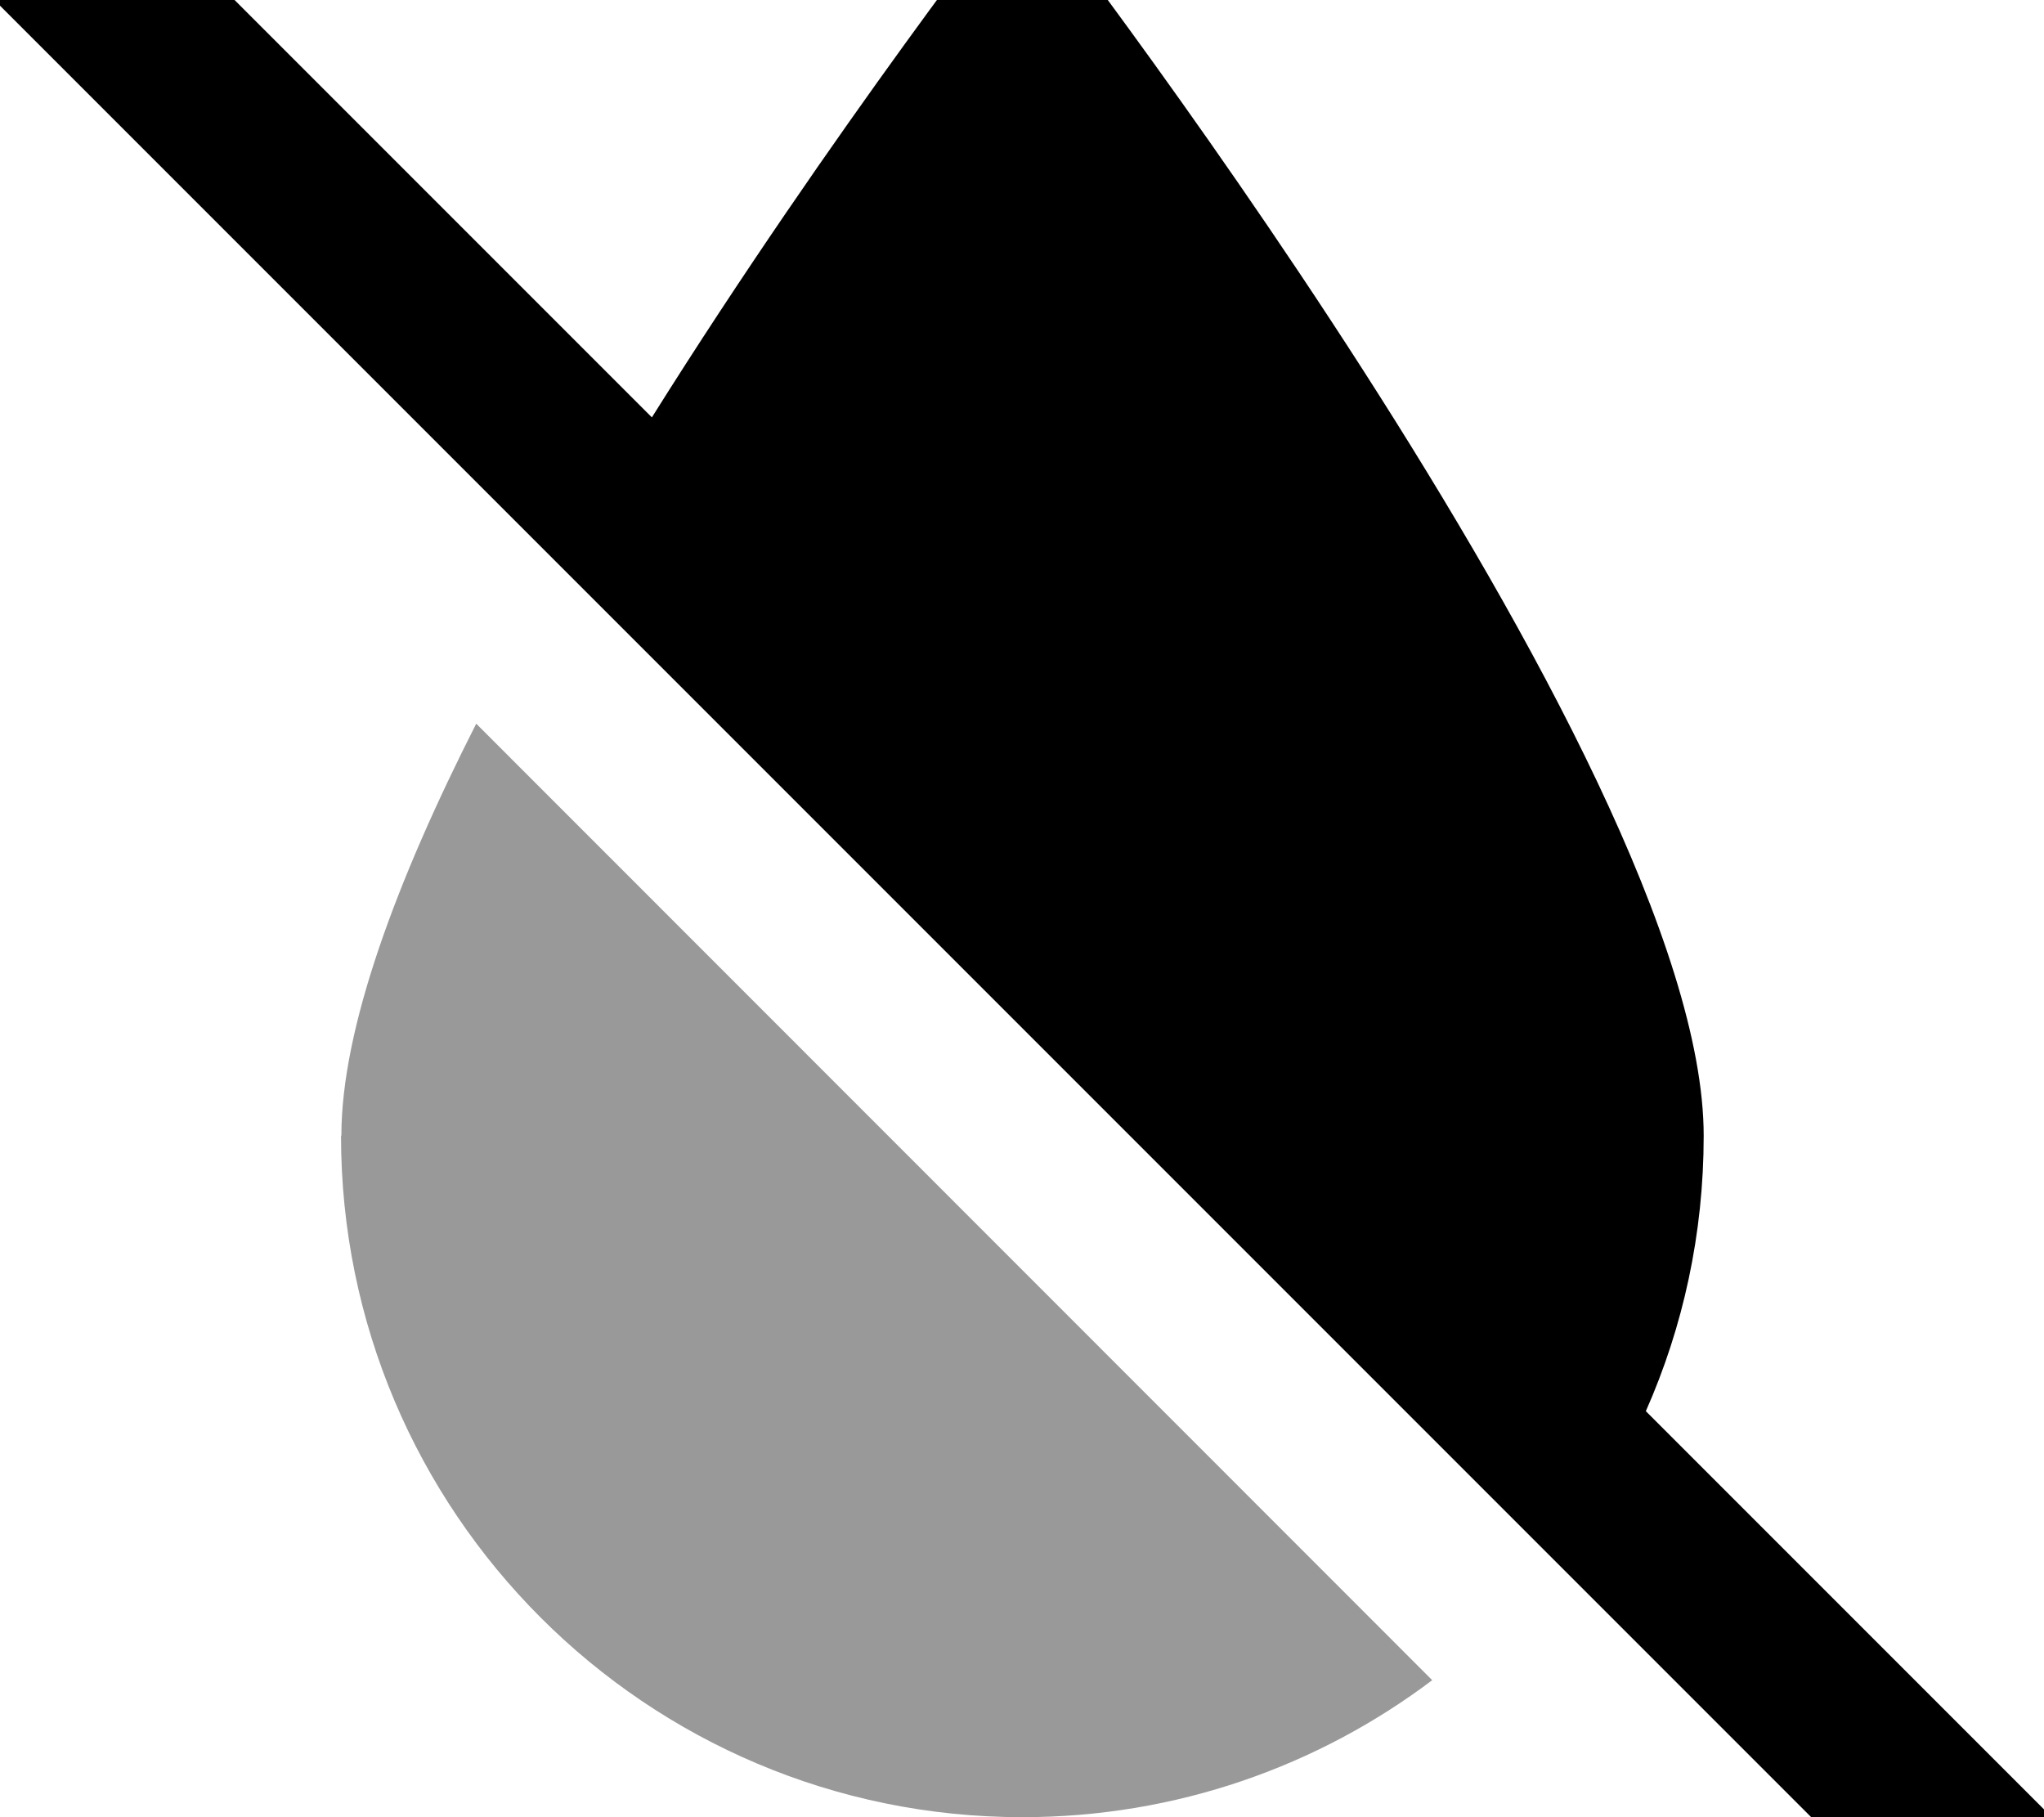
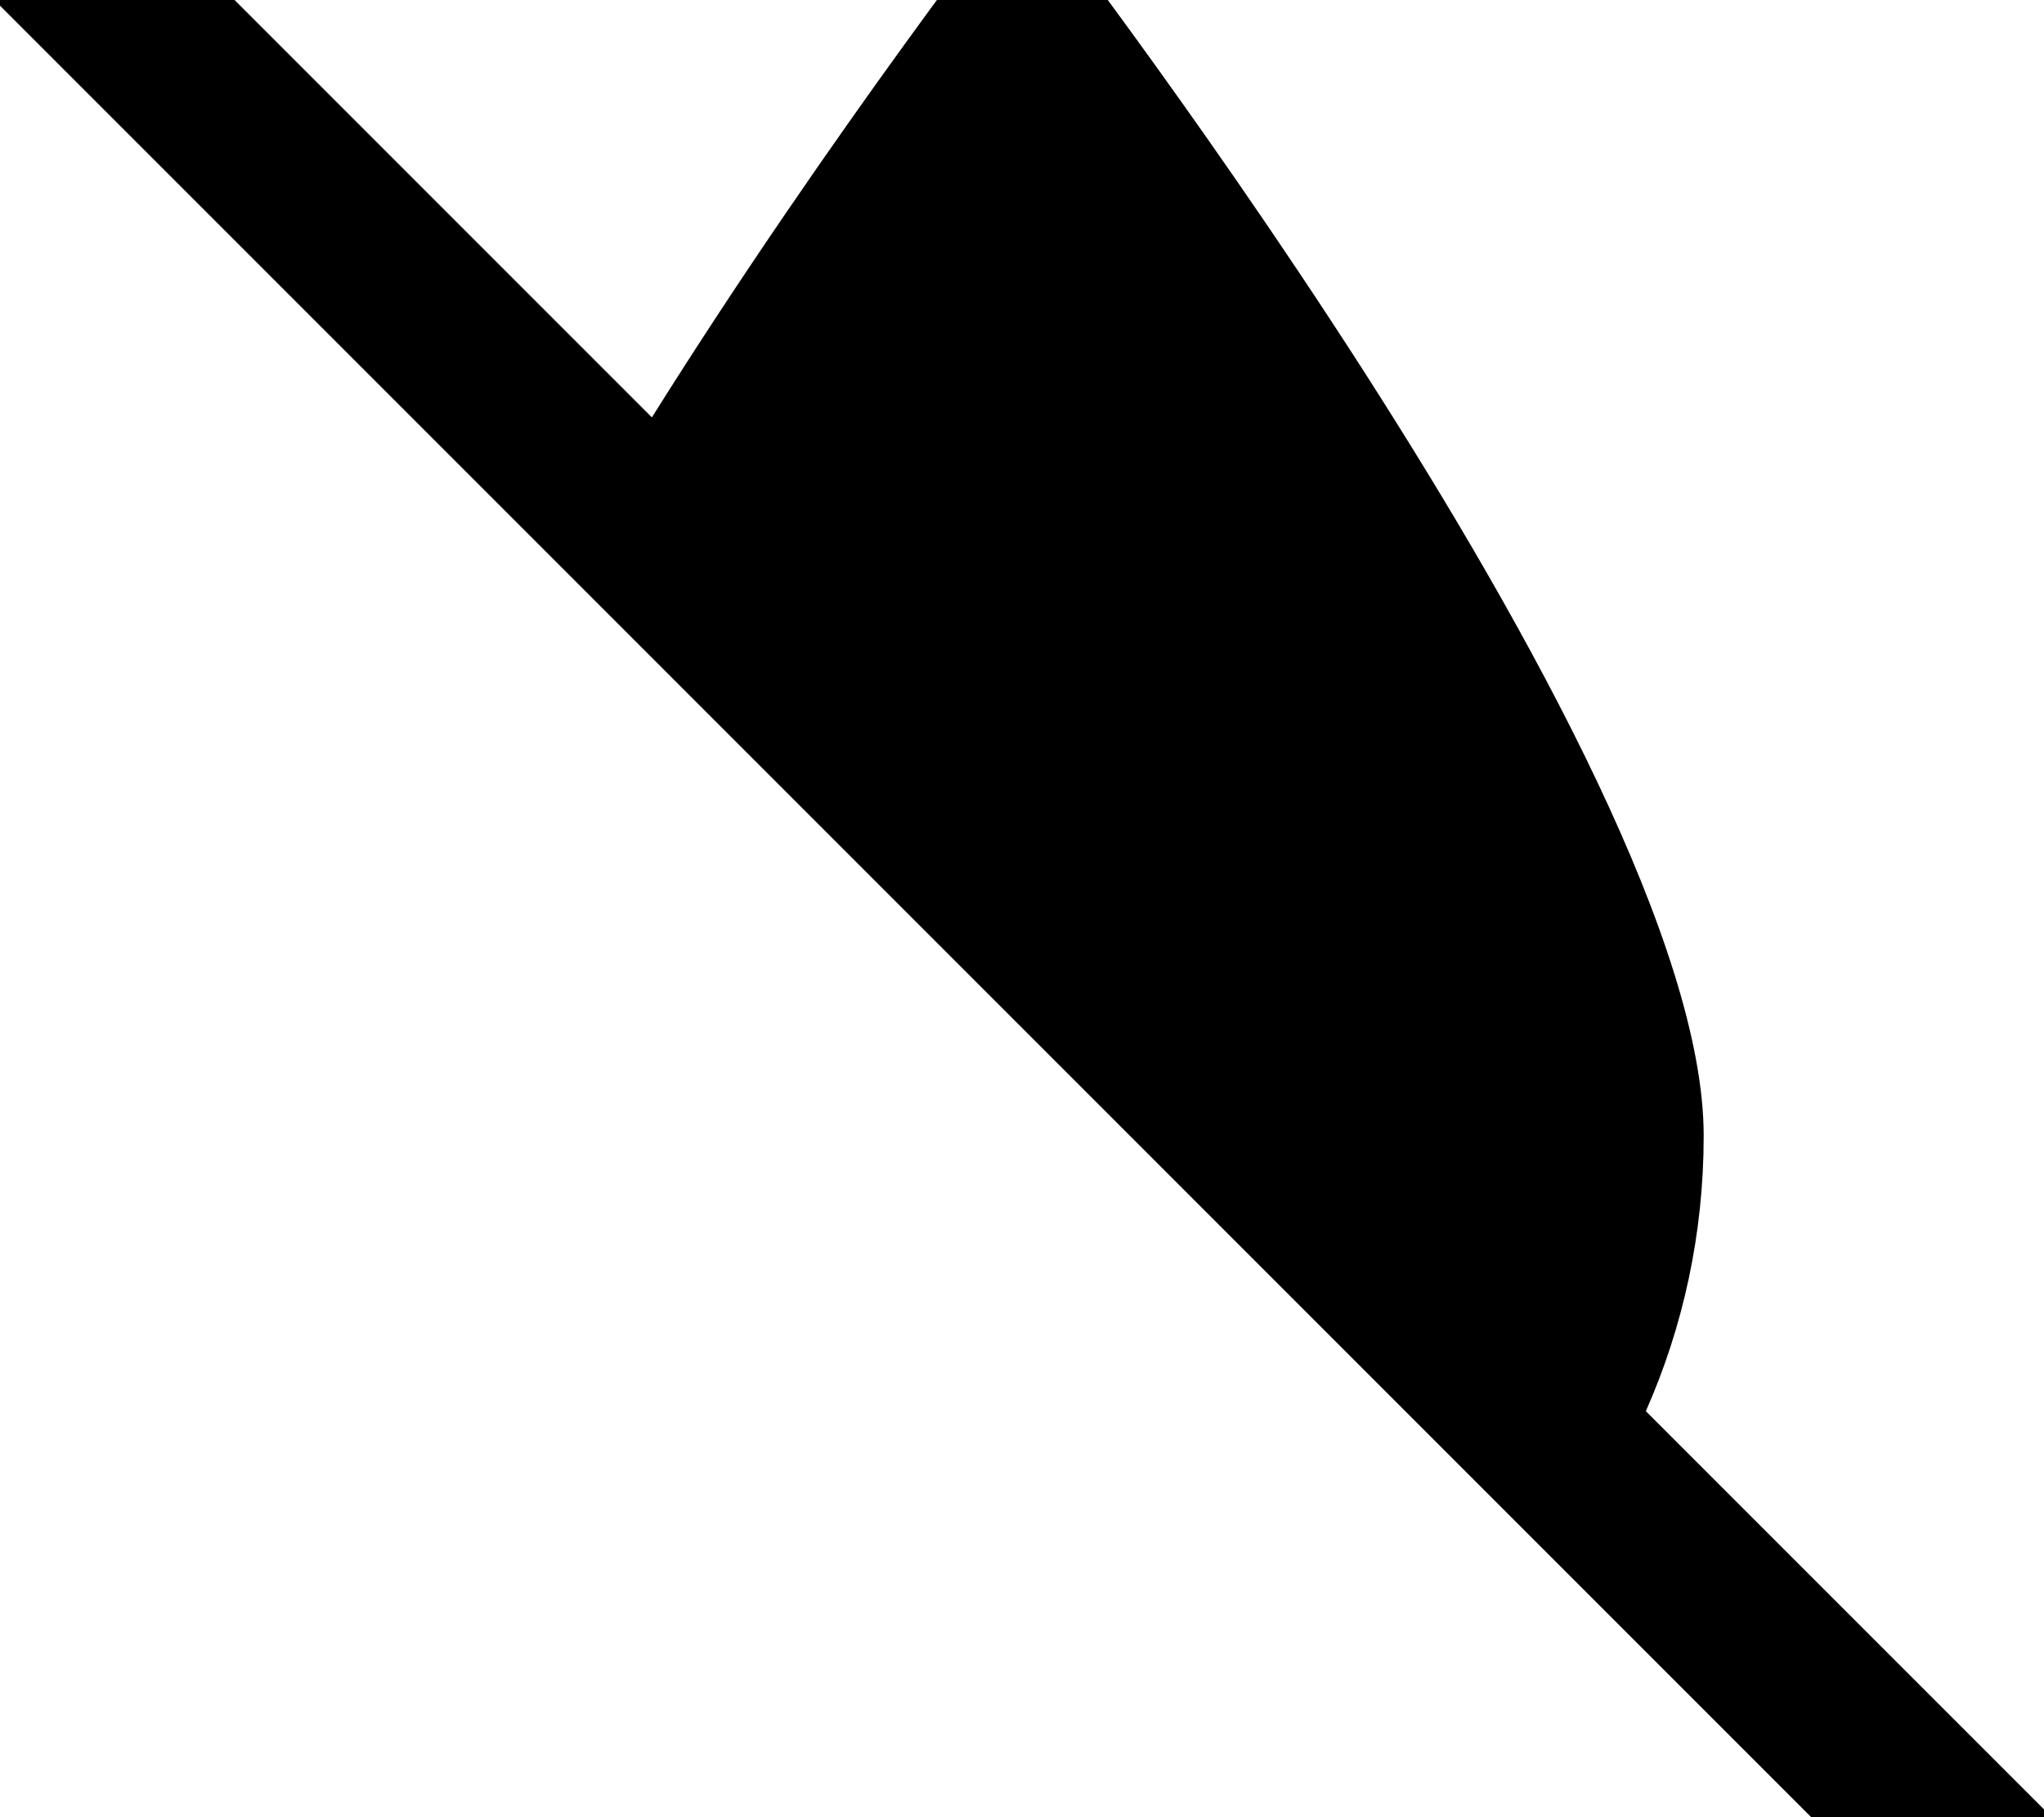
<svg xmlns="http://www.w3.org/2000/svg" viewBox="0 0 576 512">
-   <path style="fill:currentColor;opacity:.4" d="M96.1 320c0 106 86 192 192 192 43.4 0 83.4-14.4 115.5-38.6L134.2 203.9c-22.4 44.1-38 85.8-38 116.1z" />
  <path style="fill:currentColor;opacity:1" d="M32.3-33.8l17 17 134.4 134.4C234.3 36.9 288.1-32 288.1-32s192 246 192 352c0 27.6-5.8 53.9-16.3 77.6l97.5 97.5 17 17-33.9 33.9-17-17-512-512-17-17 33.9-33.9z" />
</svg>